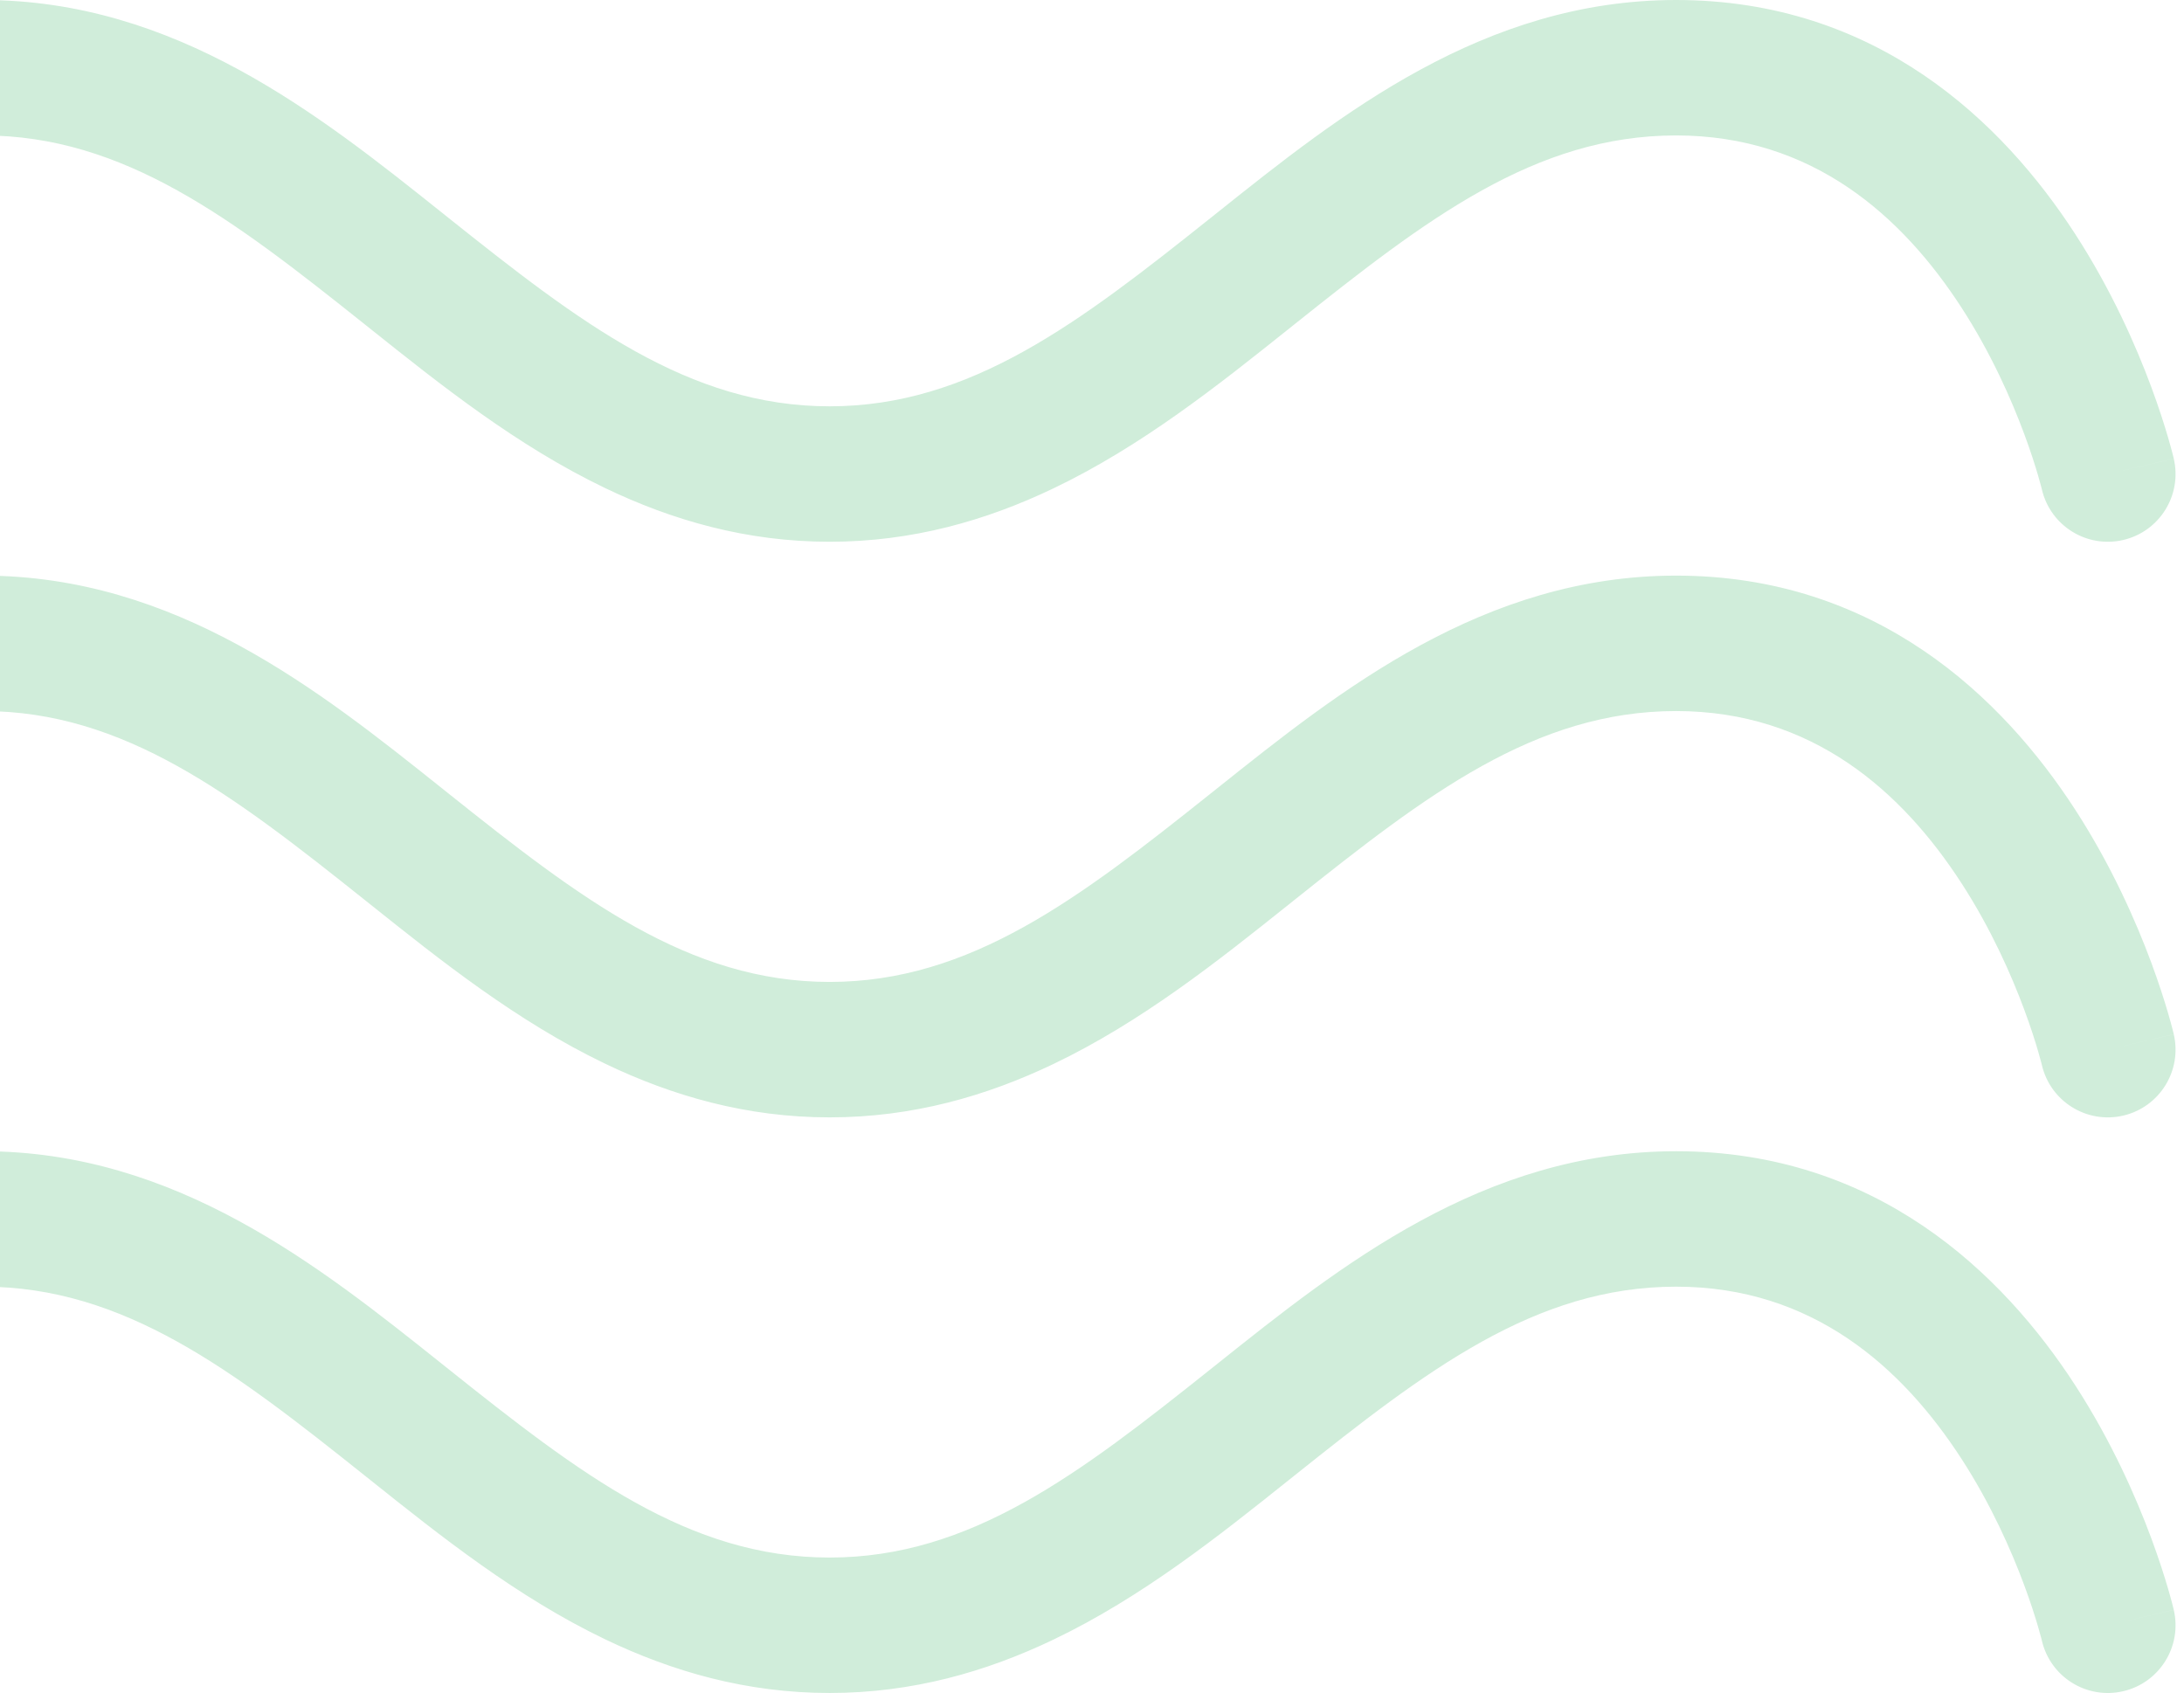
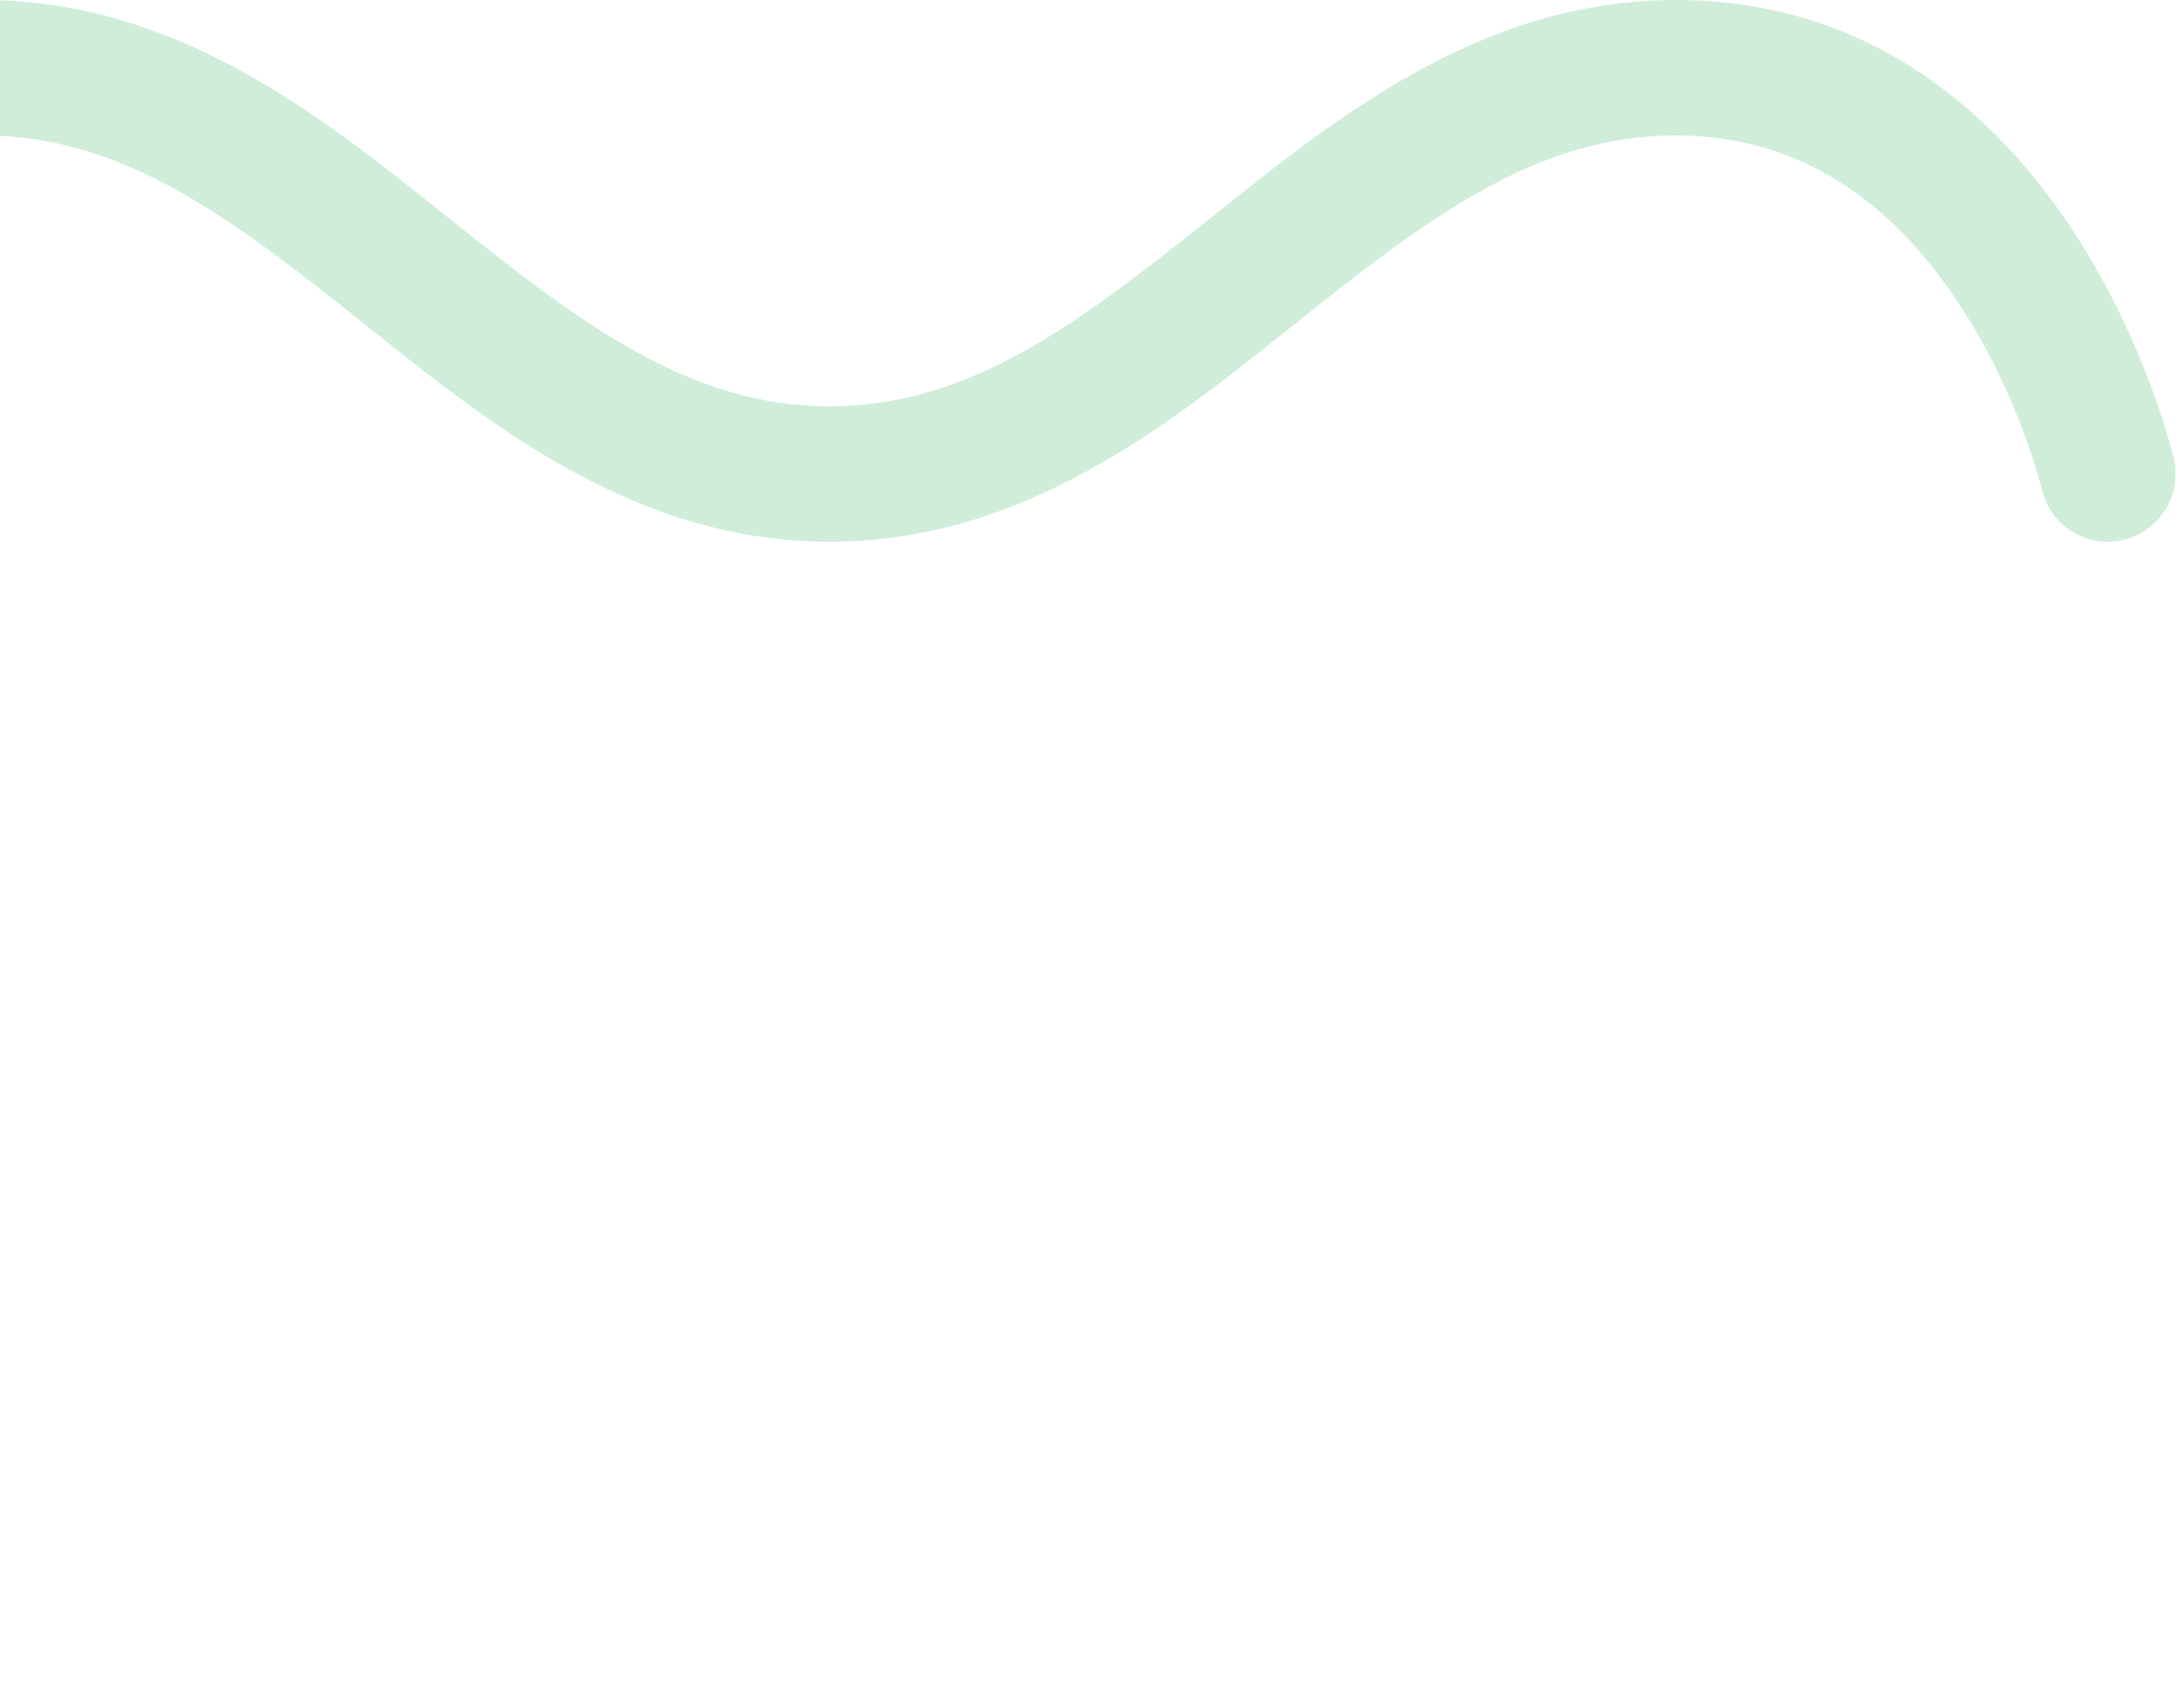
<svg xmlns="http://www.w3.org/2000/svg" width="129" height="100" viewBox="0 0 129 100" fill="none">
  <path d="M-125.671 31.943C-123.495 32.314 -121.43 30.852 -121.057 28.677L-121.057 28.674L-121.053 28.654C-121.048 28.626 -121.038 28.576 -121.025 28.507C-120.997 28.368 -120.952 28.15 -120.886 27.864C-120.755 27.29 -120.542 26.448 -120.227 25.429C-119.594 23.377 -118.571 20.68 -117.014 18.02C-113.904 12.704 -109.002 8 -100.999 8C-92.669 8 -86.229 12.957 -78.494 19.127L-78.081 19.456C-74.037 22.684 -69.591 26.232 -64.465 28.729C-60.441 30.688 -55.998 32 -50.999 32C-46.023 32 -41.597 30.7 -37.587 28.755C-32.438 26.257 -27.976 22.695 -23.917 19.456L-23.505 19.127C-15.77 12.957 -9.33 8 -0.999 8C7.331 8 13.771 12.957 21.506 19.127L21.919 19.456C26.016 22.726 30.524 26.324 35.734 28.825C39.706 30.731 44.085 32 49.001 32C53.895 32 58.257 30.743 62.214 28.851C67.447 26.349 71.972 22.737 76.083 19.456L76.495 19.127C84.23 12.957 90.671 8 99.001 8C107.065 8 112.364 12.775 115.861 18.174C117.601 20.861 118.801 23.579 119.566 25.642C119.947 26.666 120.213 27.513 120.382 28.09C120.466 28.378 120.526 28.598 120.562 28.739C120.58 28.809 120.593 28.859 120.6 28.887L120.605 28.907L120.606 28.911L120.606 28.913L120.607 28.914C121.111 31.062 123.258 32.396 125.408 31.896C127.559 31.395 128.897 29.245 128.396 27.093L124.501 28C128.396 27.093 128.396 27.091 128.396 27.09L128.395 27.086L128.393 27.077L128.387 27.051L128.368 26.975C128.353 26.913 128.331 26.828 128.304 26.722C128.249 26.511 128.169 26.215 128.061 25.847C127.847 25.112 127.521 24.084 127.067 22.858C126.162 20.421 124.721 17.139 122.575 13.826C118.3 7.225 110.849 0 99.001 0C87.635 0 79.138 6.782 71.919 12.544L71.506 12.873C63.771 19.043 57.331 24 49.001 24C40.67 24 34.23 19.043 26.495 12.873L26.083 12.544C18.863 6.782 10.366 0 -0.999 0C-12.365 0 -20.862 6.782 -28.081 12.544L-28.494 12.873C-36.229 19.043 -42.669 24 -50.999 24C-59.33 24 -65.77 19.043 -73.505 12.873L-73.917 12.544C-81.137 6.782 -89.634 0 -100.999 0C-112.909 0 -120.008 7.296 -123.919 13.98C-125.873 17.32 -127.117 20.623 -127.872 23.071C-128.252 24.302 -128.514 25.335 -128.683 26.074C-128.768 26.444 -128.83 26.741 -128.872 26.954C-128.894 27.06 -128.91 27.146 -128.921 27.209L-128.935 27.286L-128.94 27.312L-128.941 27.321L-128.942 27.325C-128.942 27.327 -128.943 27.328 -124.999 28L-128.943 27.328C-129.313 29.506 -127.849 31.572 -125.671 31.943Z" fill="#D0EDDA" />
-   <path d="M-121.057 62.677C-121.43 64.852 -123.495 66.314 -125.671 65.943C-127.849 65.572 -129.313 63.506 -128.943 61.328L-124.999 62C-128.943 61.328 -128.942 61.327 -128.942 61.325L-128.941 61.321L-128.94 61.312L-128.935 61.286L-128.921 61.209C-128.91 61.146 -128.894 61.06 -128.872 60.954C-128.83 60.741 -128.768 60.444 -128.683 60.074C-128.514 59.335 -128.252 58.302 -127.872 57.071C-127.117 54.623 -125.873 51.32 -123.919 47.98C-120.008 41.296 -112.909 34 -100.999 34C-89.634 34 -81.137 40.782 -73.917 46.544L-73.505 46.873C-65.77 53.043 -59.33 58 -50.999 58C-42.669 58 -36.229 53.043 -28.494 46.873L-28.081 46.544C-20.862 40.782 -12.365 34 -0.999 34C10.366 34 18.863 40.782 26.083 46.544L26.495 46.873C34.23 53.043 40.67 58 49.001 58C57.331 58 63.771 53.043 71.506 46.873L71.919 46.544C79.138 40.782 87.635 34 99.001 34C110.849 34 118.3 41.225 122.575 47.826C124.721 51.139 126.162 54.421 127.067 56.858C127.521 58.084 127.847 59.112 128.061 59.847C128.169 60.215 128.249 60.511 128.304 60.722C128.331 60.828 128.353 60.913 128.368 60.975L128.387 61.051L128.393 61.077L128.395 61.086L128.396 61.09C128.396 61.092 128.396 61.093 124.501 62L128.396 61.093C128.897 63.245 127.559 65.395 125.408 65.896C123.258 66.396 121.111 65.062 120.607 62.914L120.606 62.913L120.606 62.911L120.605 62.907L120.6 62.887C120.593 62.859 120.58 62.809 120.562 62.739C120.526 62.598 120.466 62.378 120.382 62.09C120.213 61.513 119.947 60.666 119.566 59.642C118.801 57.579 117.601 54.861 115.861 52.174C112.364 46.775 107.065 42 99.001 42C90.671 42 84.23 46.957 76.495 53.127L76.083 53.456C71.972 56.737 67.447 60.349 62.214 62.851C58.257 64.743 53.895 66 49.001 66C44.085 66 39.706 64.731 35.734 62.825C30.524 60.324 26.016 56.726 21.919 53.456L21.506 53.127C13.771 46.957 7.331 42 -0.999 42C-9.33 42 -15.77 46.957 -23.505 53.127L-23.917 53.456C-27.976 56.696 -32.438 60.257 -37.587 62.755C-41.597 64.7 -46.023 66 -50.999 66C-55.998 66 -60.441 64.689 -64.465 62.729C-69.591 60.232 -74.037 56.684 -78.081 53.456L-78.494 53.127C-86.229 46.957 -92.669 42 -100.999 42C-109.002 42 -113.904 46.704 -117.014 52.02C-118.571 54.68 -119.594 57.377 -120.227 59.429C-120.542 60.448 -120.755 61.29 -120.886 61.864C-120.952 62.15 -120.997 62.368 -121.025 62.507C-121.038 62.577 -121.048 62.626 -121.053 62.654L-121.057 62.674L-121.057 62.677Z" fill="#D0EDDA" />
-   <path d="M-121.057 96.674L-121.057 96.675C-121.429 98.851 -123.494 100.314 -125.671 99.943C-127.849 99.572 -129.313 97.506 -128.943 95.329L-124.999 96C-128.943 95.329 -128.942 95.327 -128.942 95.325L-128.941 95.321L-128.94 95.312L-128.935 95.286L-128.921 95.209C-128.91 95.146 -128.894 95.06 -128.872 94.954C-128.83 94.741 -128.768 94.444 -128.683 94.074C-128.514 93.335 -128.252 92.302 -127.872 91.071C-127.117 88.623 -125.873 85.32 -123.919 81.98C-120.008 75.296 -112.909 68 -100.999 68C-89.634 68 -81.137 74.782 -73.917 80.544L-73.505 80.873C-65.77 87.043 -59.33 92 -50.999 92C-42.669 92 -36.229 87.043 -28.494 80.873L-28.081 80.544C-20.862 74.782 -12.365 68 -0.999 68C10.366 68 18.863 74.782 26.083 80.544L26.495 80.873C34.23 87.043 40.67 92 49.001 92C57.331 92 63.771 87.043 71.506 80.873L71.919 80.544C79.138 74.782 87.635 68 99.001 68C110.849 68 118.3 75.225 122.575 81.826C124.721 85.139 126.162 88.421 127.067 90.858C127.521 92.084 127.847 93.112 128.061 93.847C128.169 94.215 128.249 94.511 128.304 94.722C128.331 94.828 128.353 94.913 128.368 94.975L128.387 95.051L128.393 95.077L128.395 95.086L128.396 95.09C128.396 95.091 128.396 95.093 124.501 96L128.396 95.093C128.897 97.245 127.559 99.395 125.408 99.896C123.258 100.396 121.111 99.062 120.607 96.914L120.606 96.913L120.606 96.911L120.605 96.907L120.6 96.887C120.597 96.874 120.592 96.857 120.587 96.835C120.58 96.809 120.572 96.777 120.562 96.739C120.526 96.598 120.466 96.378 120.382 96.09C120.213 95.513 119.947 94.666 119.566 93.642C118.801 91.579 117.601 88.861 115.861 86.174C112.364 80.775 107.065 76 99.001 76C90.671 76 84.23 80.957 76.495 87.127L76.083 87.456C71.972 90.737 67.447 94.349 62.214 96.851C58.257 98.743 53.895 100 49.001 100C44.085 100 39.706 98.731 35.734 96.825C30.524 94.324 26.016 90.726 21.919 87.456L21.506 87.127C13.771 80.957 7.331 76 -0.999 76C-9.33 76 -15.77 80.957 -23.505 87.127L-23.917 87.456C-27.976 90.695 -32.438 94.257 -37.587 96.755C-41.597 98.7 -46.023 100 -50.999 100C-55.998 100 -60.441 98.689 -64.465 96.729C-69.591 94.232 -74.037 90.684 -78.081 87.456L-78.494 87.127C-86.229 80.957 -92.669 76 -100.999 76C-109.002 76 -113.904 80.704 -117.014 86.02C-118.571 88.68 -119.594 91.377 -120.227 93.429C-120.542 94.448 -120.755 95.29 -120.886 95.864C-120.952 96.15 -120.997 96.368 -121.025 96.507C-121.038 96.576 -121.048 96.626 -121.053 96.654L-121.057 96.674Z" fill="#D0EDDA" />
</svg>